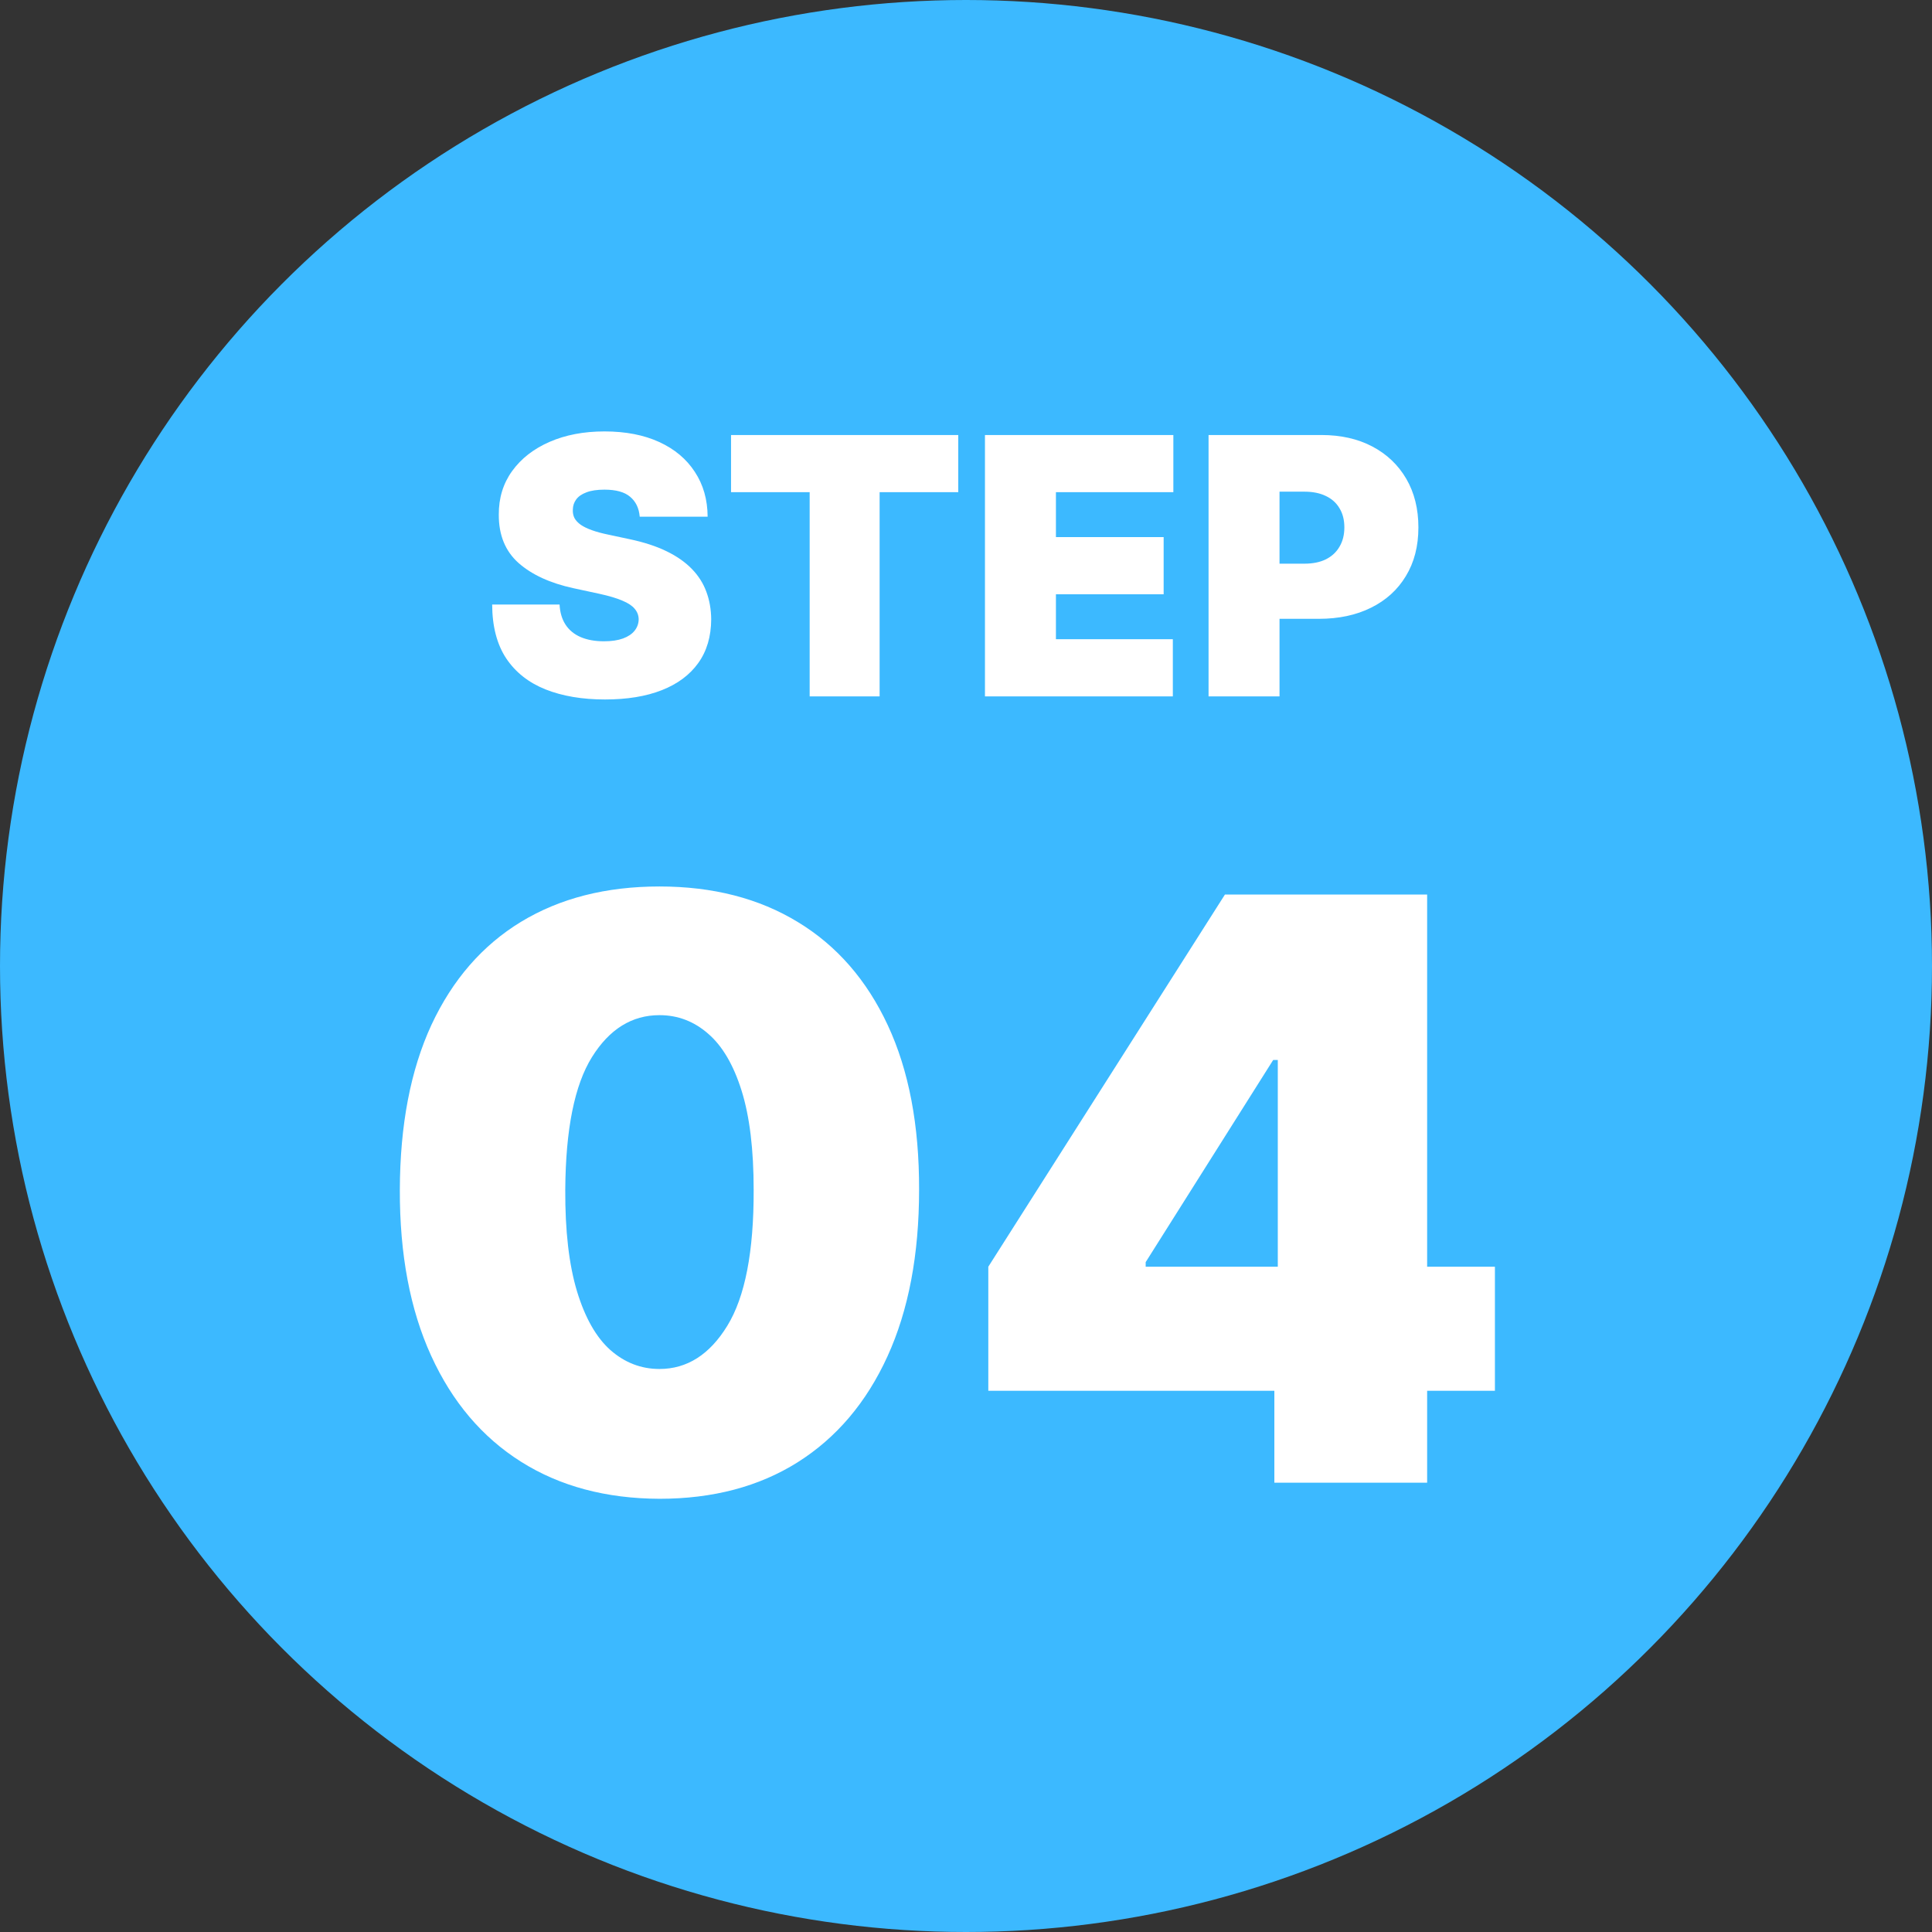
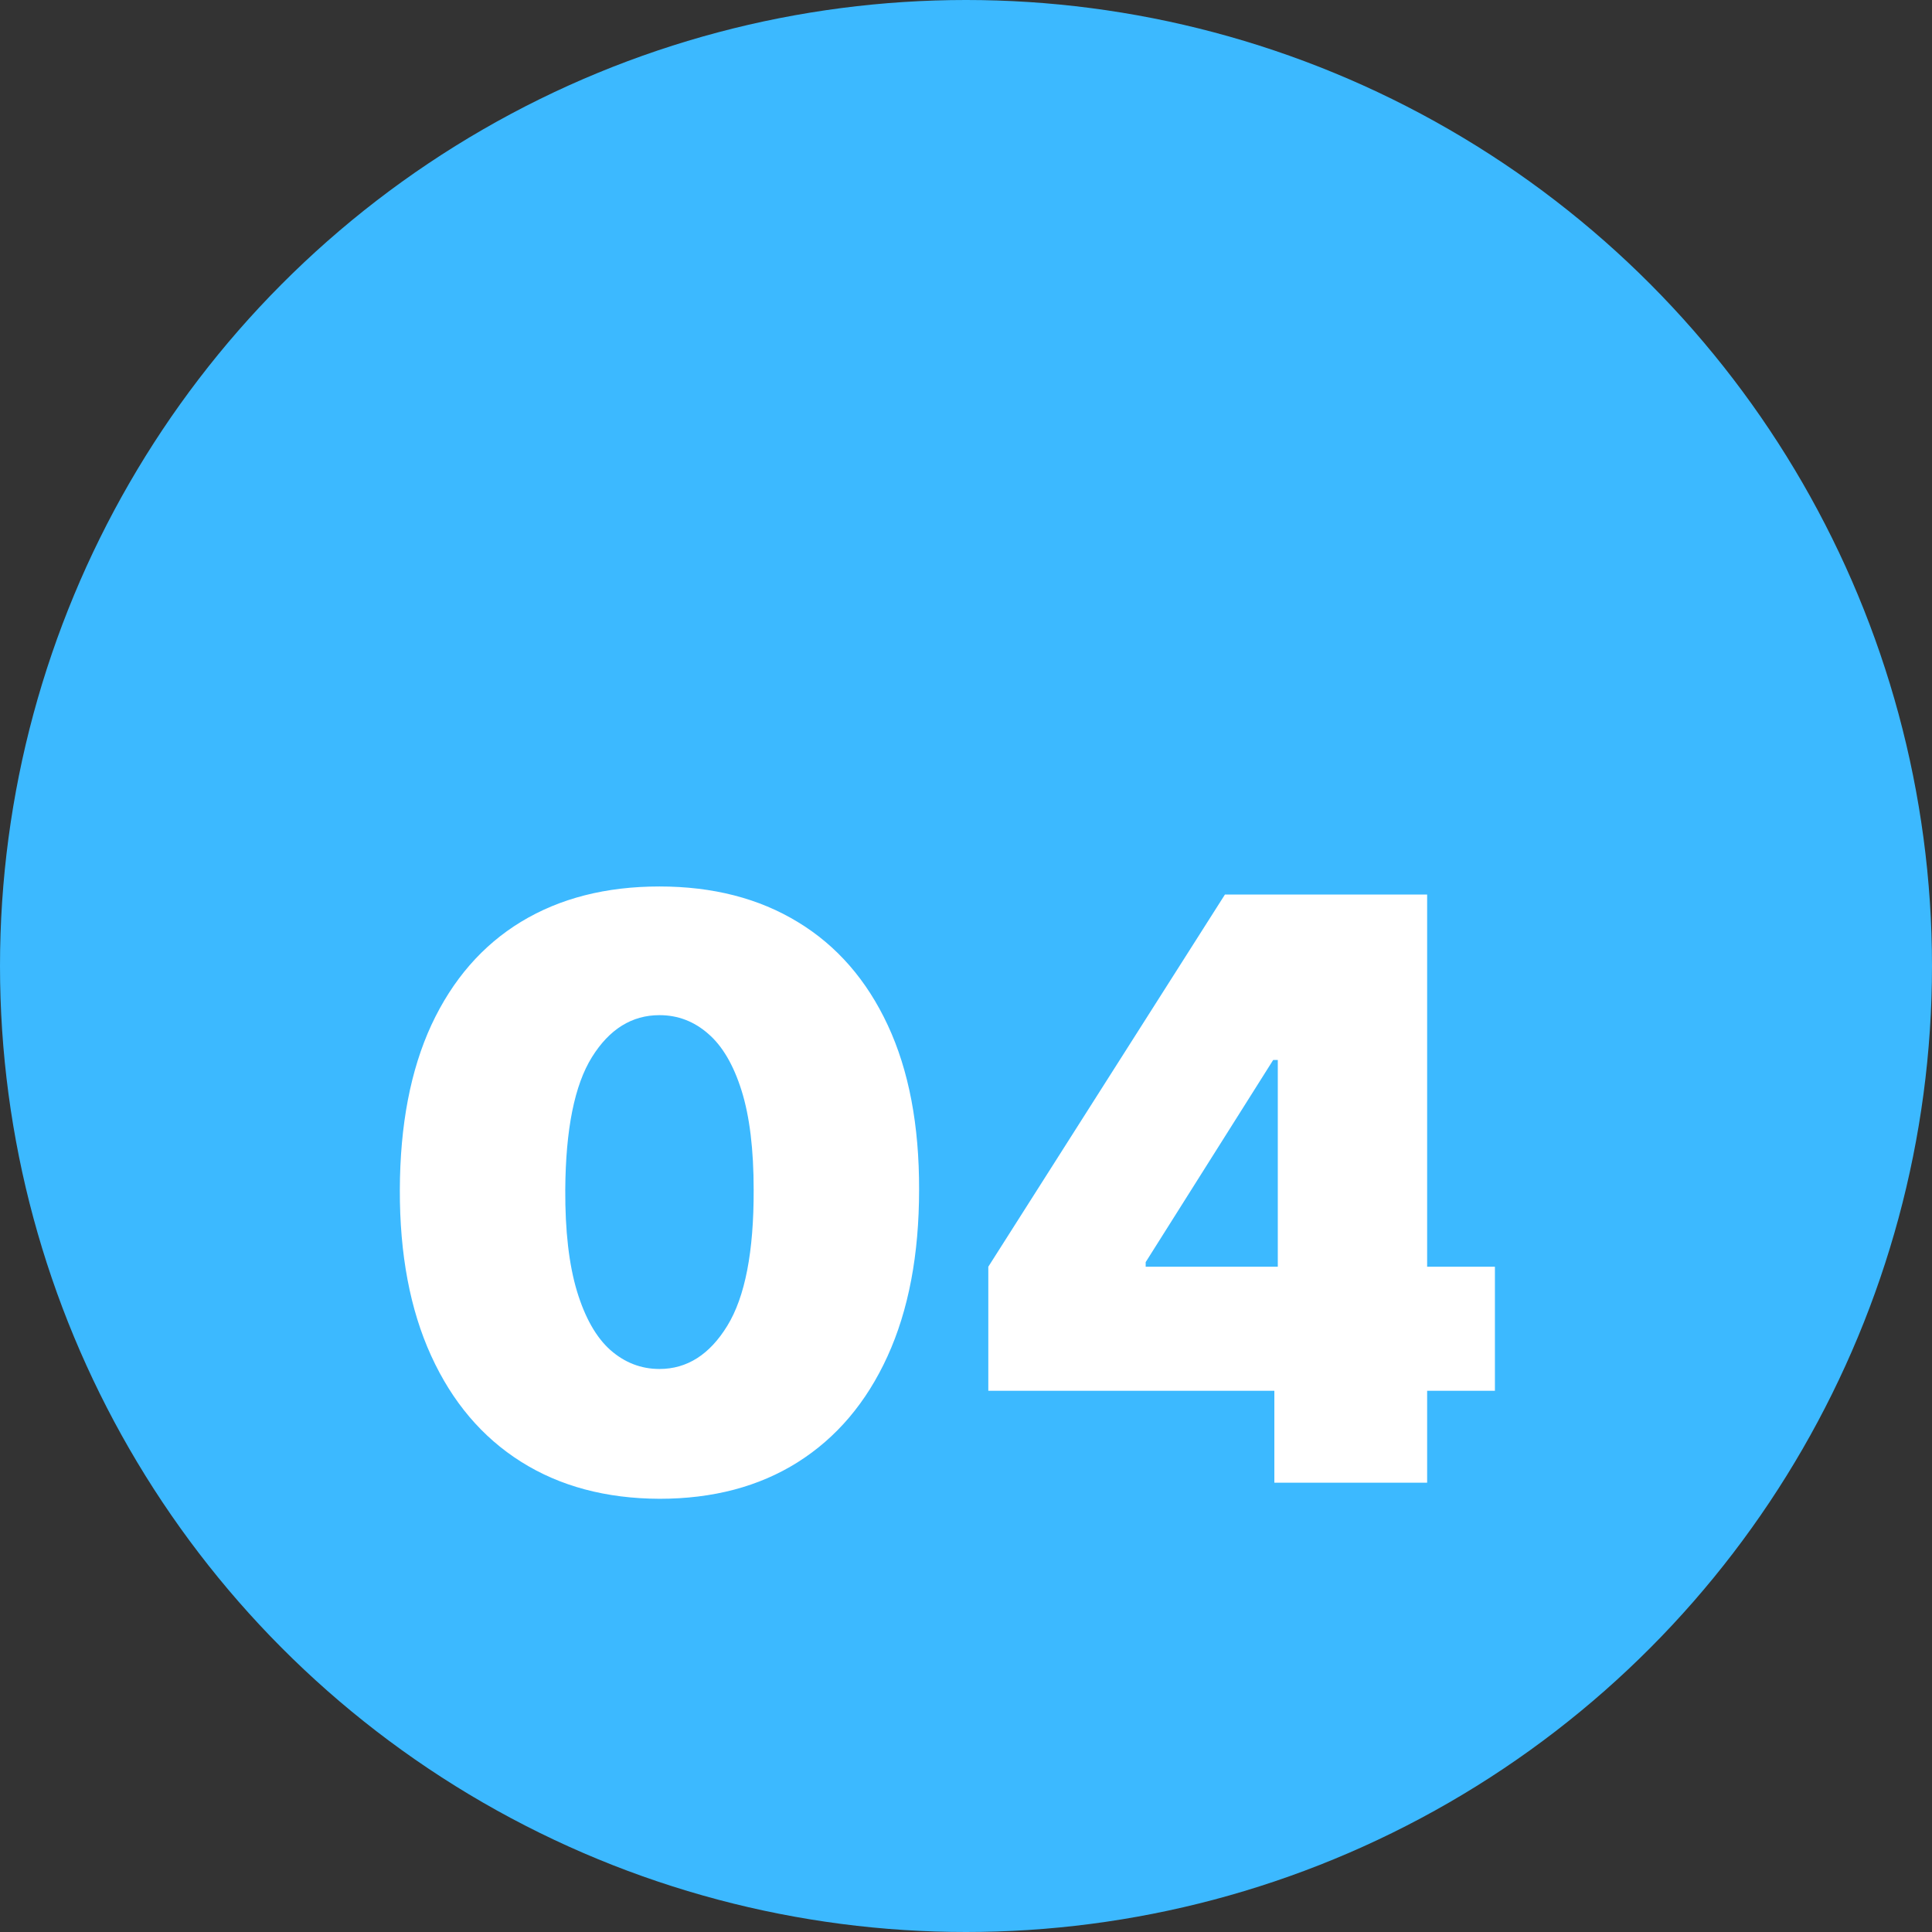
<svg xmlns="http://www.w3.org/2000/svg" width="86" height="86" viewBox="0 0 86 86" fill="none">
  <rect x="0" y="0" width="86" height="86" fill="#333333" stroke="none" />
  <circle cx="43" cy="43" r="43" fill="#3CB9FF" />
  <path d="M29.355 66.716C26.977 66.707 24.923 66.158 23.193 65.067C21.463 63.976 20.129 62.403 19.192 60.349C18.254 58.295 17.79 55.832 17.798 52.96C17.807 50.08 18.275 47.633 19.204 45.622C20.142 43.611 21.471 42.081 23.193 41.033C24.923 39.984 26.977 39.46 29.355 39.46C31.733 39.46 33.787 39.989 35.517 41.045C37.247 42.094 38.581 43.624 39.518 45.635C40.456 47.646 40.92 50.088 40.912 52.96C40.912 55.849 40.443 58.321 39.505 60.375C38.568 62.429 37.234 64.001 35.504 65.092C33.782 66.175 31.733 66.716 29.355 66.716ZM29.355 60.938C30.582 60.938 31.588 60.298 32.372 59.02C33.165 57.733 33.557 55.713 33.548 52.96C33.548 51.162 33.369 49.692 33.011 48.55C32.653 47.408 32.159 46.564 31.528 46.019C30.898 45.465 30.173 45.188 29.355 45.188C28.128 45.188 27.126 45.81 26.351 47.054C25.575 48.298 25.179 50.267 25.162 52.96C25.153 54.793 25.328 56.301 25.686 57.486C26.044 58.662 26.538 59.531 27.169 60.094C27.808 60.656 28.537 60.938 29.355 60.938ZM43.993 61.909V56.386L54.527 39.818H59.538V47.182H56.675L50.998 56.182V56.386H66.544V61.909H43.993ZM56.726 66V60.222L56.879 57.818V39.818H63.527V66H56.726Z" fill="white" />
-   <path d="M28.476 23C28.445 22.621 28.303 22.326 28.05 22.114C27.8 21.901 27.419 21.796 26.908 21.796C26.582 21.796 26.315 21.835 26.107 21.915C25.902 21.991 25.75 22.095 25.652 22.227C25.553 22.36 25.502 22.511 25.499 22.682C25.491 22.822 25.516 22.949 25.572 23.062C25.633 23.172 25.728 23.273 25.857 23.364C25.985 23.451 26.15 23.53 26.351 23.602C26.552 23.674 26.79 23.739 27.067 23.796L28.021 24C28.665 24.136 29.216 24.316 29.675 24.54C30.133 24.763 30.508 25.026 30.8 25.329C31.091 25.629 31.305 25.966 31.442 26.341C31.582 26.716 31.654 27.125 31.658 27.568C31.654 28.333 31.463 28.981 31.084 29.511C30.705 30.042 30.163 30.445 29.459 30.722C28.758 30.998 27.915 31.136 26.93 31.136C25.919 31.136 25.037 30.987 24.283 30.688C23.533 30.388 22.949 29.928 22.533 29.307C22.12 28.682 21.912 27.883 21.908 26.909H24.908C24.927 27.265 25.016 27.564 25.175 27.807C25.334 28.049 25.557 28.233 25.845 28.358C26.137 28.483 26.483 28.546 26.885 28.546C27.222 28.546 27.504 28.504 27.732 28.421C27.959 28.337 28.131 28.222 28.249 28.074C28.366 27.926 28.427 27.758 28.43 27.568C28.427 27.39 28.368 27.235 28.254 27.102C28.144 26.966 27.963 26.845 27.709 26.739C27.455 26.629 27.112 26.526 26.68 26.432L25.521 26.182C24.491 25.958 23.678 25.585 23.084 25.062C22.493 24.536 22.199 23.818 22.203 22.909C22.199 22.171 22.396 21.525 22.794 20.972C23.195 20.415 23.75 19.981 24.459 19.671C25.171 19.36 25.987 19.204 26.908 19.204C27.847 19.204 28.66 19.362 29.345 19.676C30.031 19.991 30.559 20.434 30.93 21.006C31.305 21.574 31.495 22.239 31.499 23H28.476ZM32.541 21.909V19.364H42.655V21.909H39.155V31H36.041V21.909H32.541ZM43.844 31V19.364H52.23V21.909H47.003V23.909H51.798V26.454H47.003V28.454H52.207V31H43.844ZM53.797 31V19.364H58.82C59.683 19.364 60.439 19.534 61.087 19.875C61.734 20.216 62.238 20.695 62.598 21.312C62.958 21.93 63.138 22.651 63.138 23.477C63.138 24.311 62.952 25.032 62.581 25.642C62.214 26.252 61.697 26.722 61.03 27.051C60.367 27.381 59.592 27.546 58.706 27.546H55.706V25.091H58.07C58.441 25.091 58.757 25.026 59.019 24.898C59.284 24.765 59.486 24.578 59.626 24.335C59.77 24.093 59.842 23.807 59.842 23.477C59.842 23.144 59.77 22.86 59.626 22.625C59.486 22.386 59.284 22.204 59.019 22.079C58.757 21.951 58.441 21.886 58.07 21.886H56.956V31H53.797Z" fill="white" />
</svg>